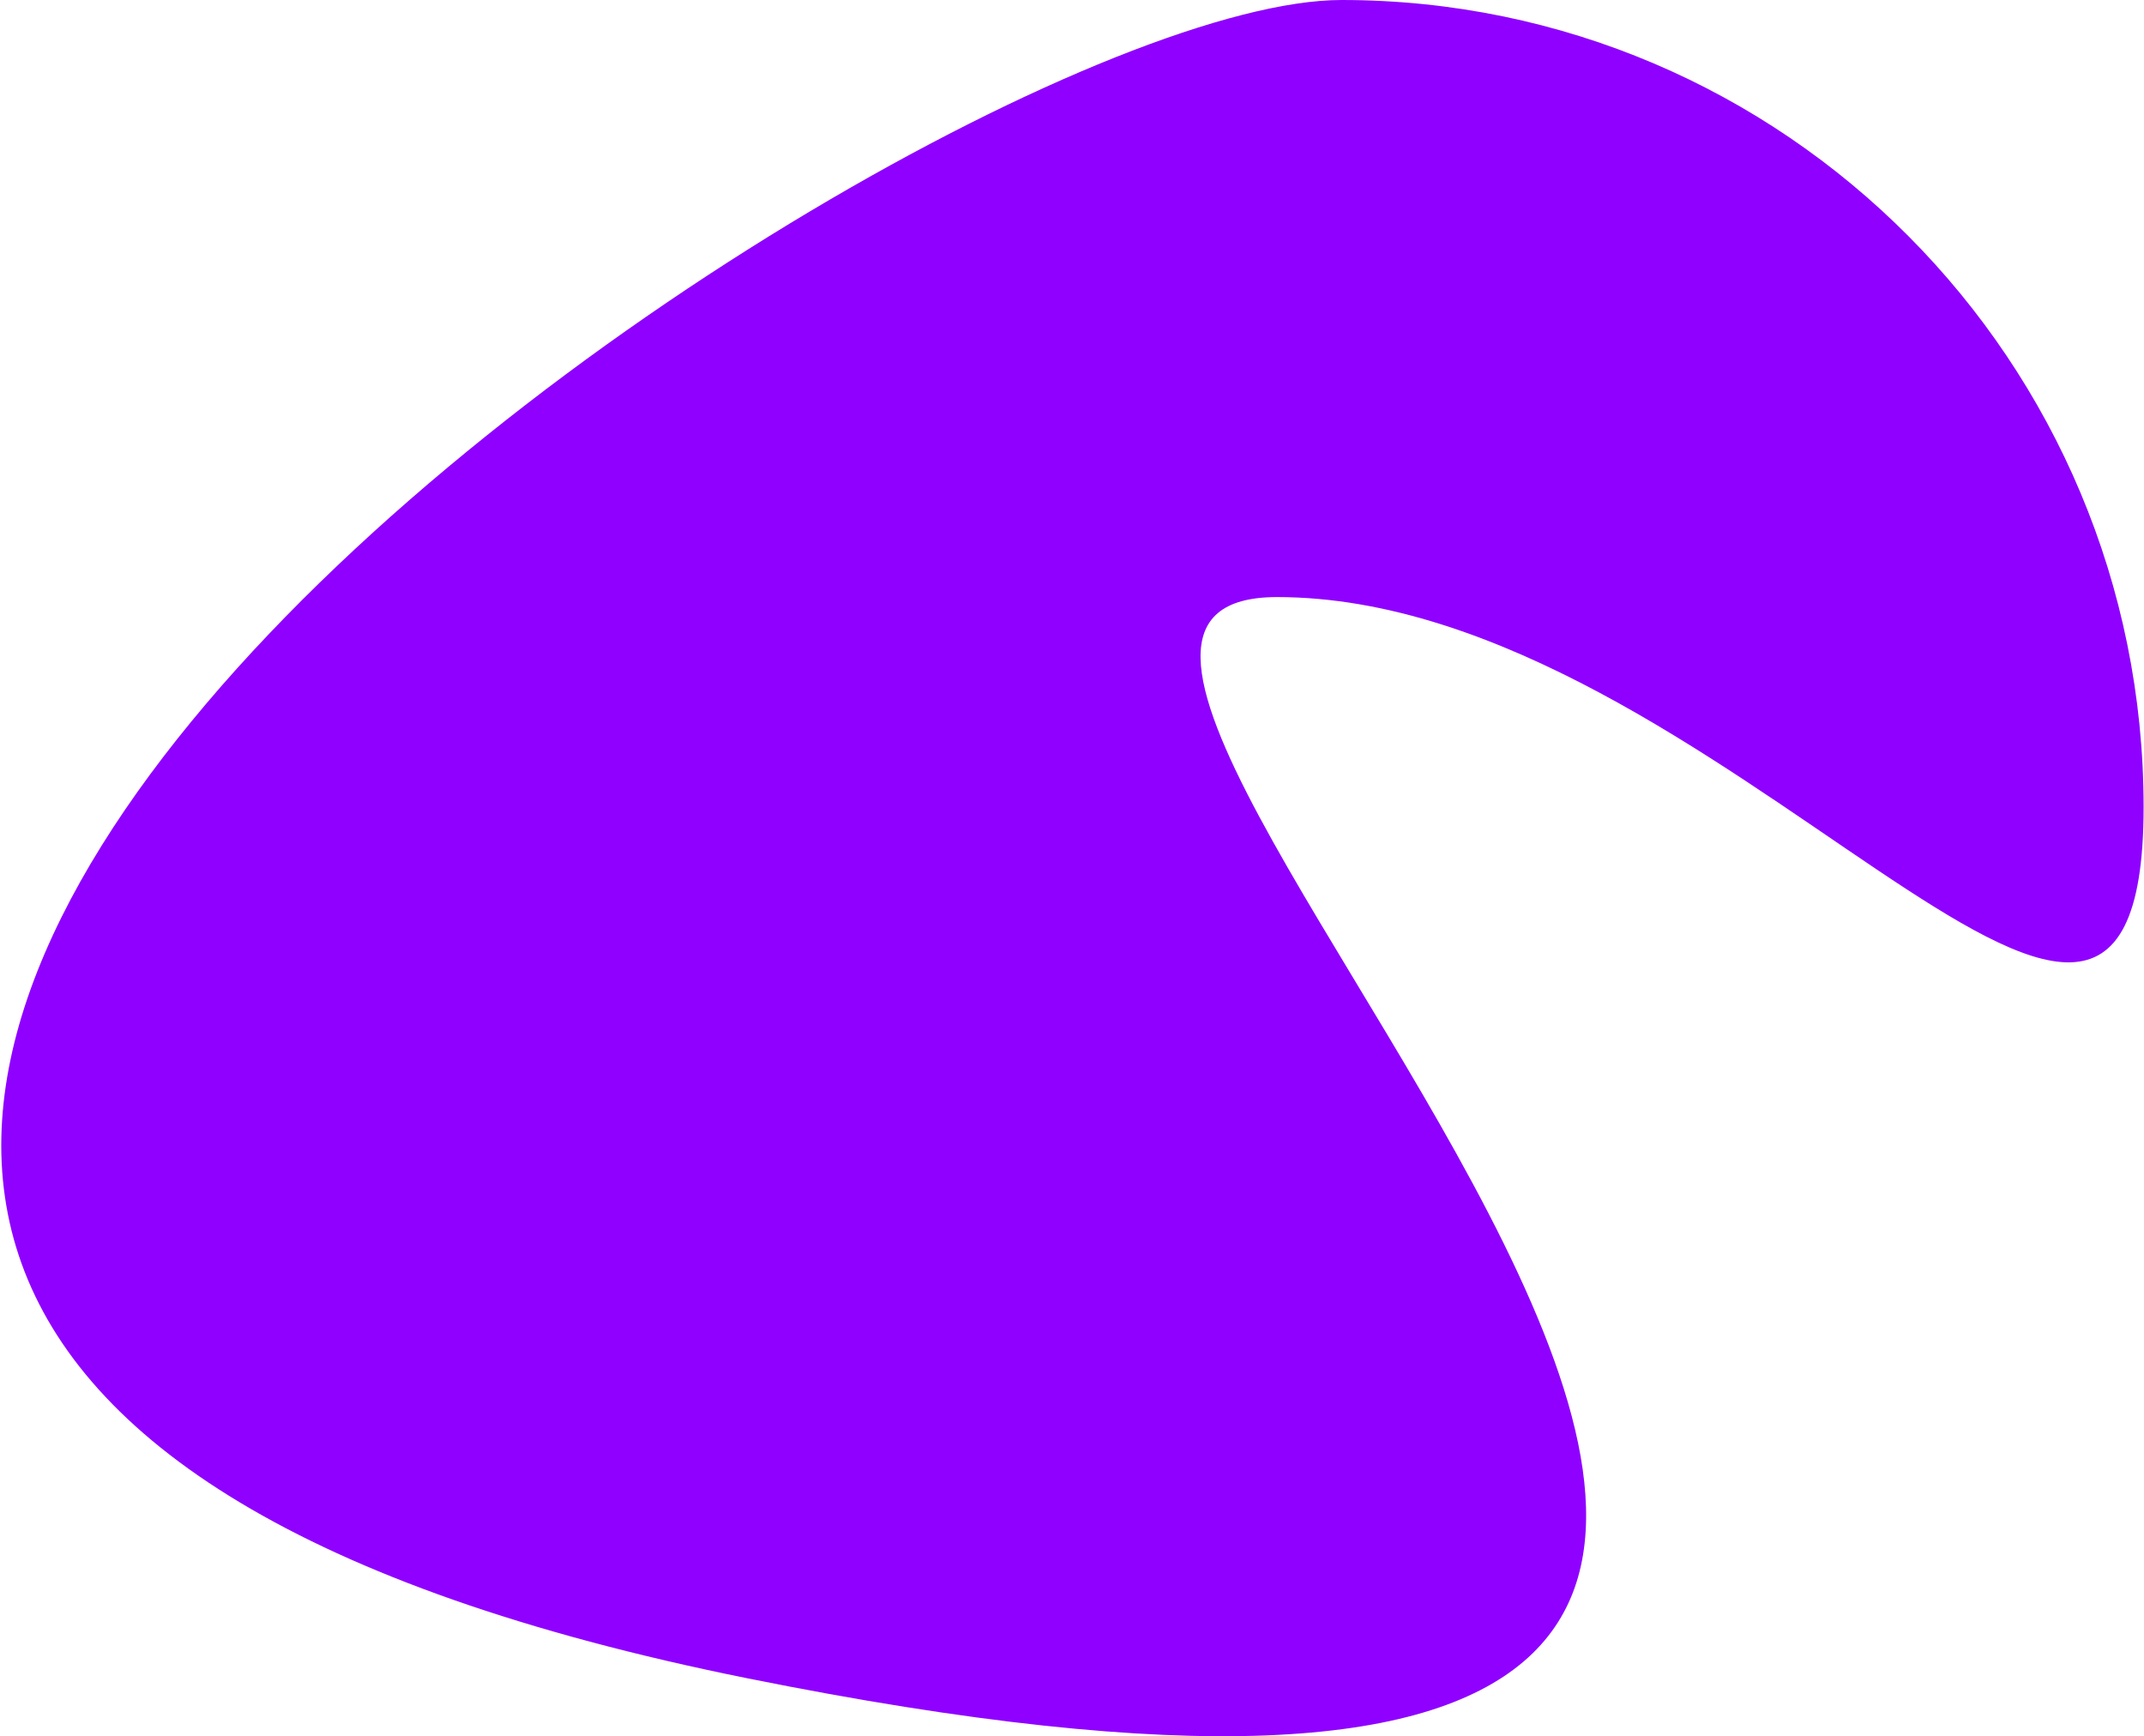
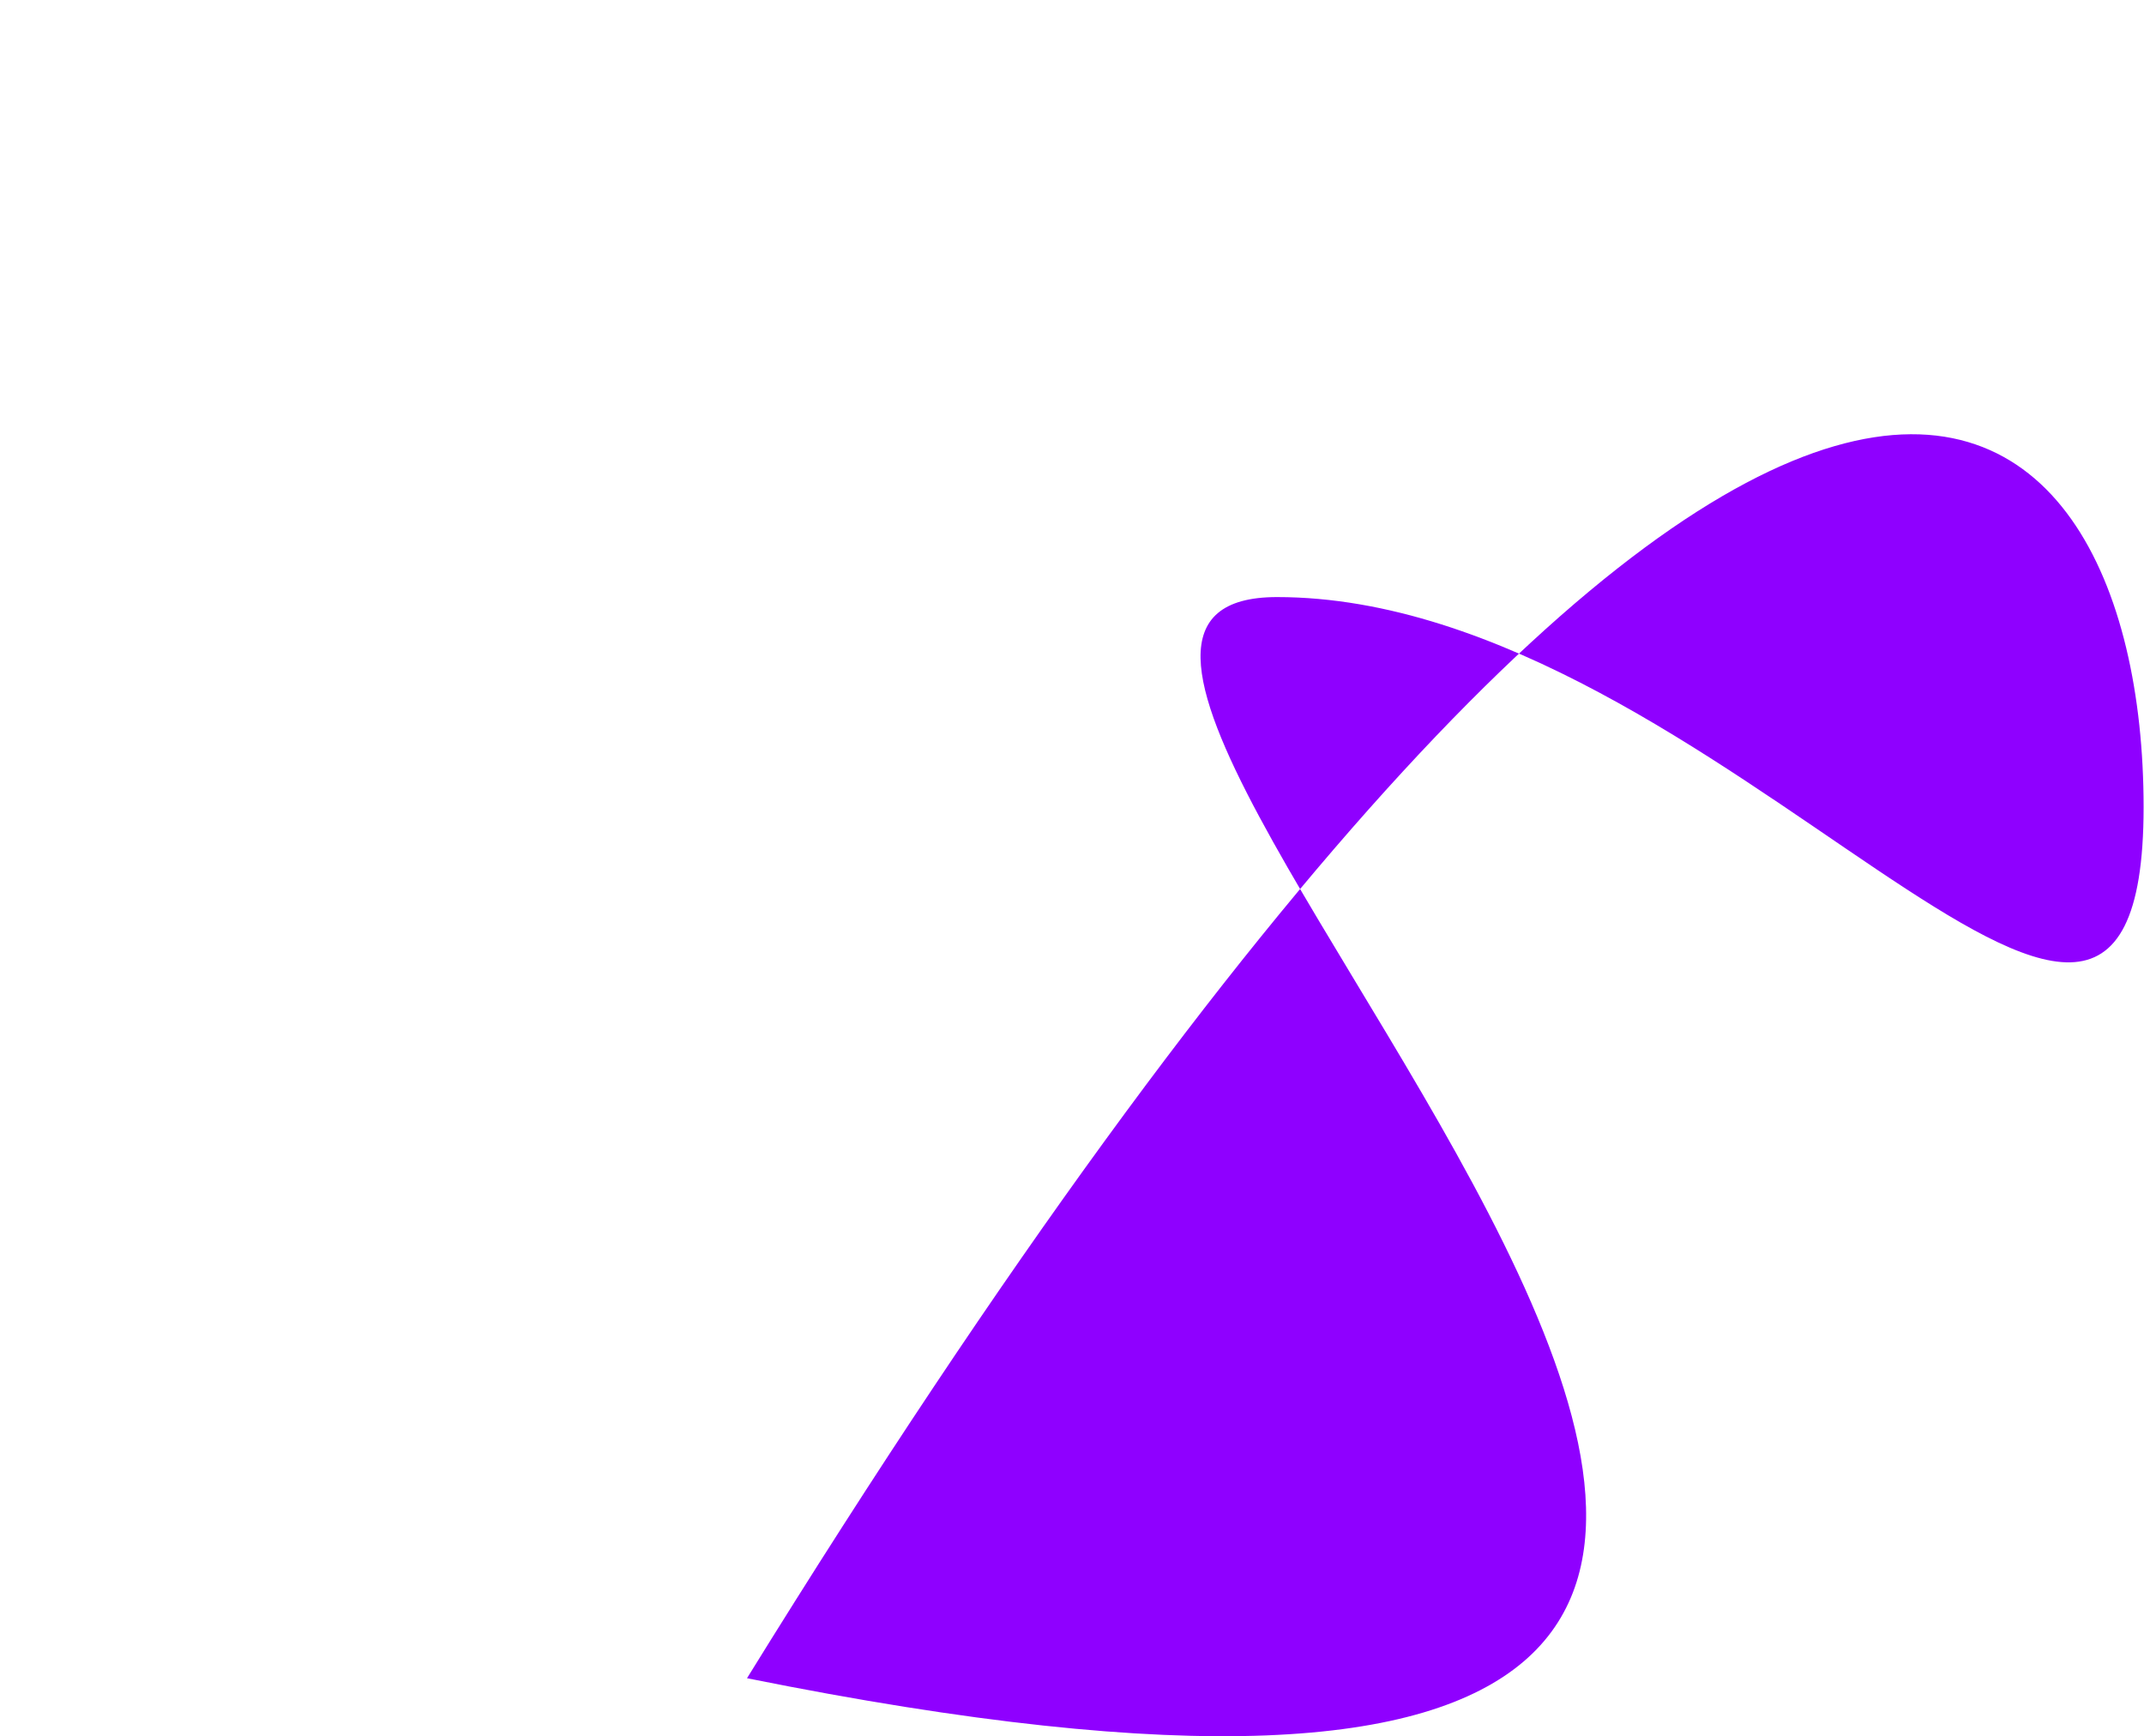
<svg xmlns="http://www.w3.org/2000/svg" width="1072" height="868" viewBox="0 0 1072 868" fill="none">
-   <path d="M1071.8 403.5C1071.8 626.347 859.966 298.5 638.5 298.5C417.034 298.5 1269.5 1019.5 373.5 839C-522.5 658.5 449.332 0 670.798 0C892.265 0 1071.8 180.653 1071.8 403.5Z" fill="#8F00FF" />
+   <path d="M1071.8 403.5C1071.8 626.347 859.966 298.5 638.5 298.5C417.034 298.5 1269.5 1019.5 373.5 839C892.265 0 1071.8 180.653 1071.8 403.5Z" fill="#8F00FF" />
</svg>